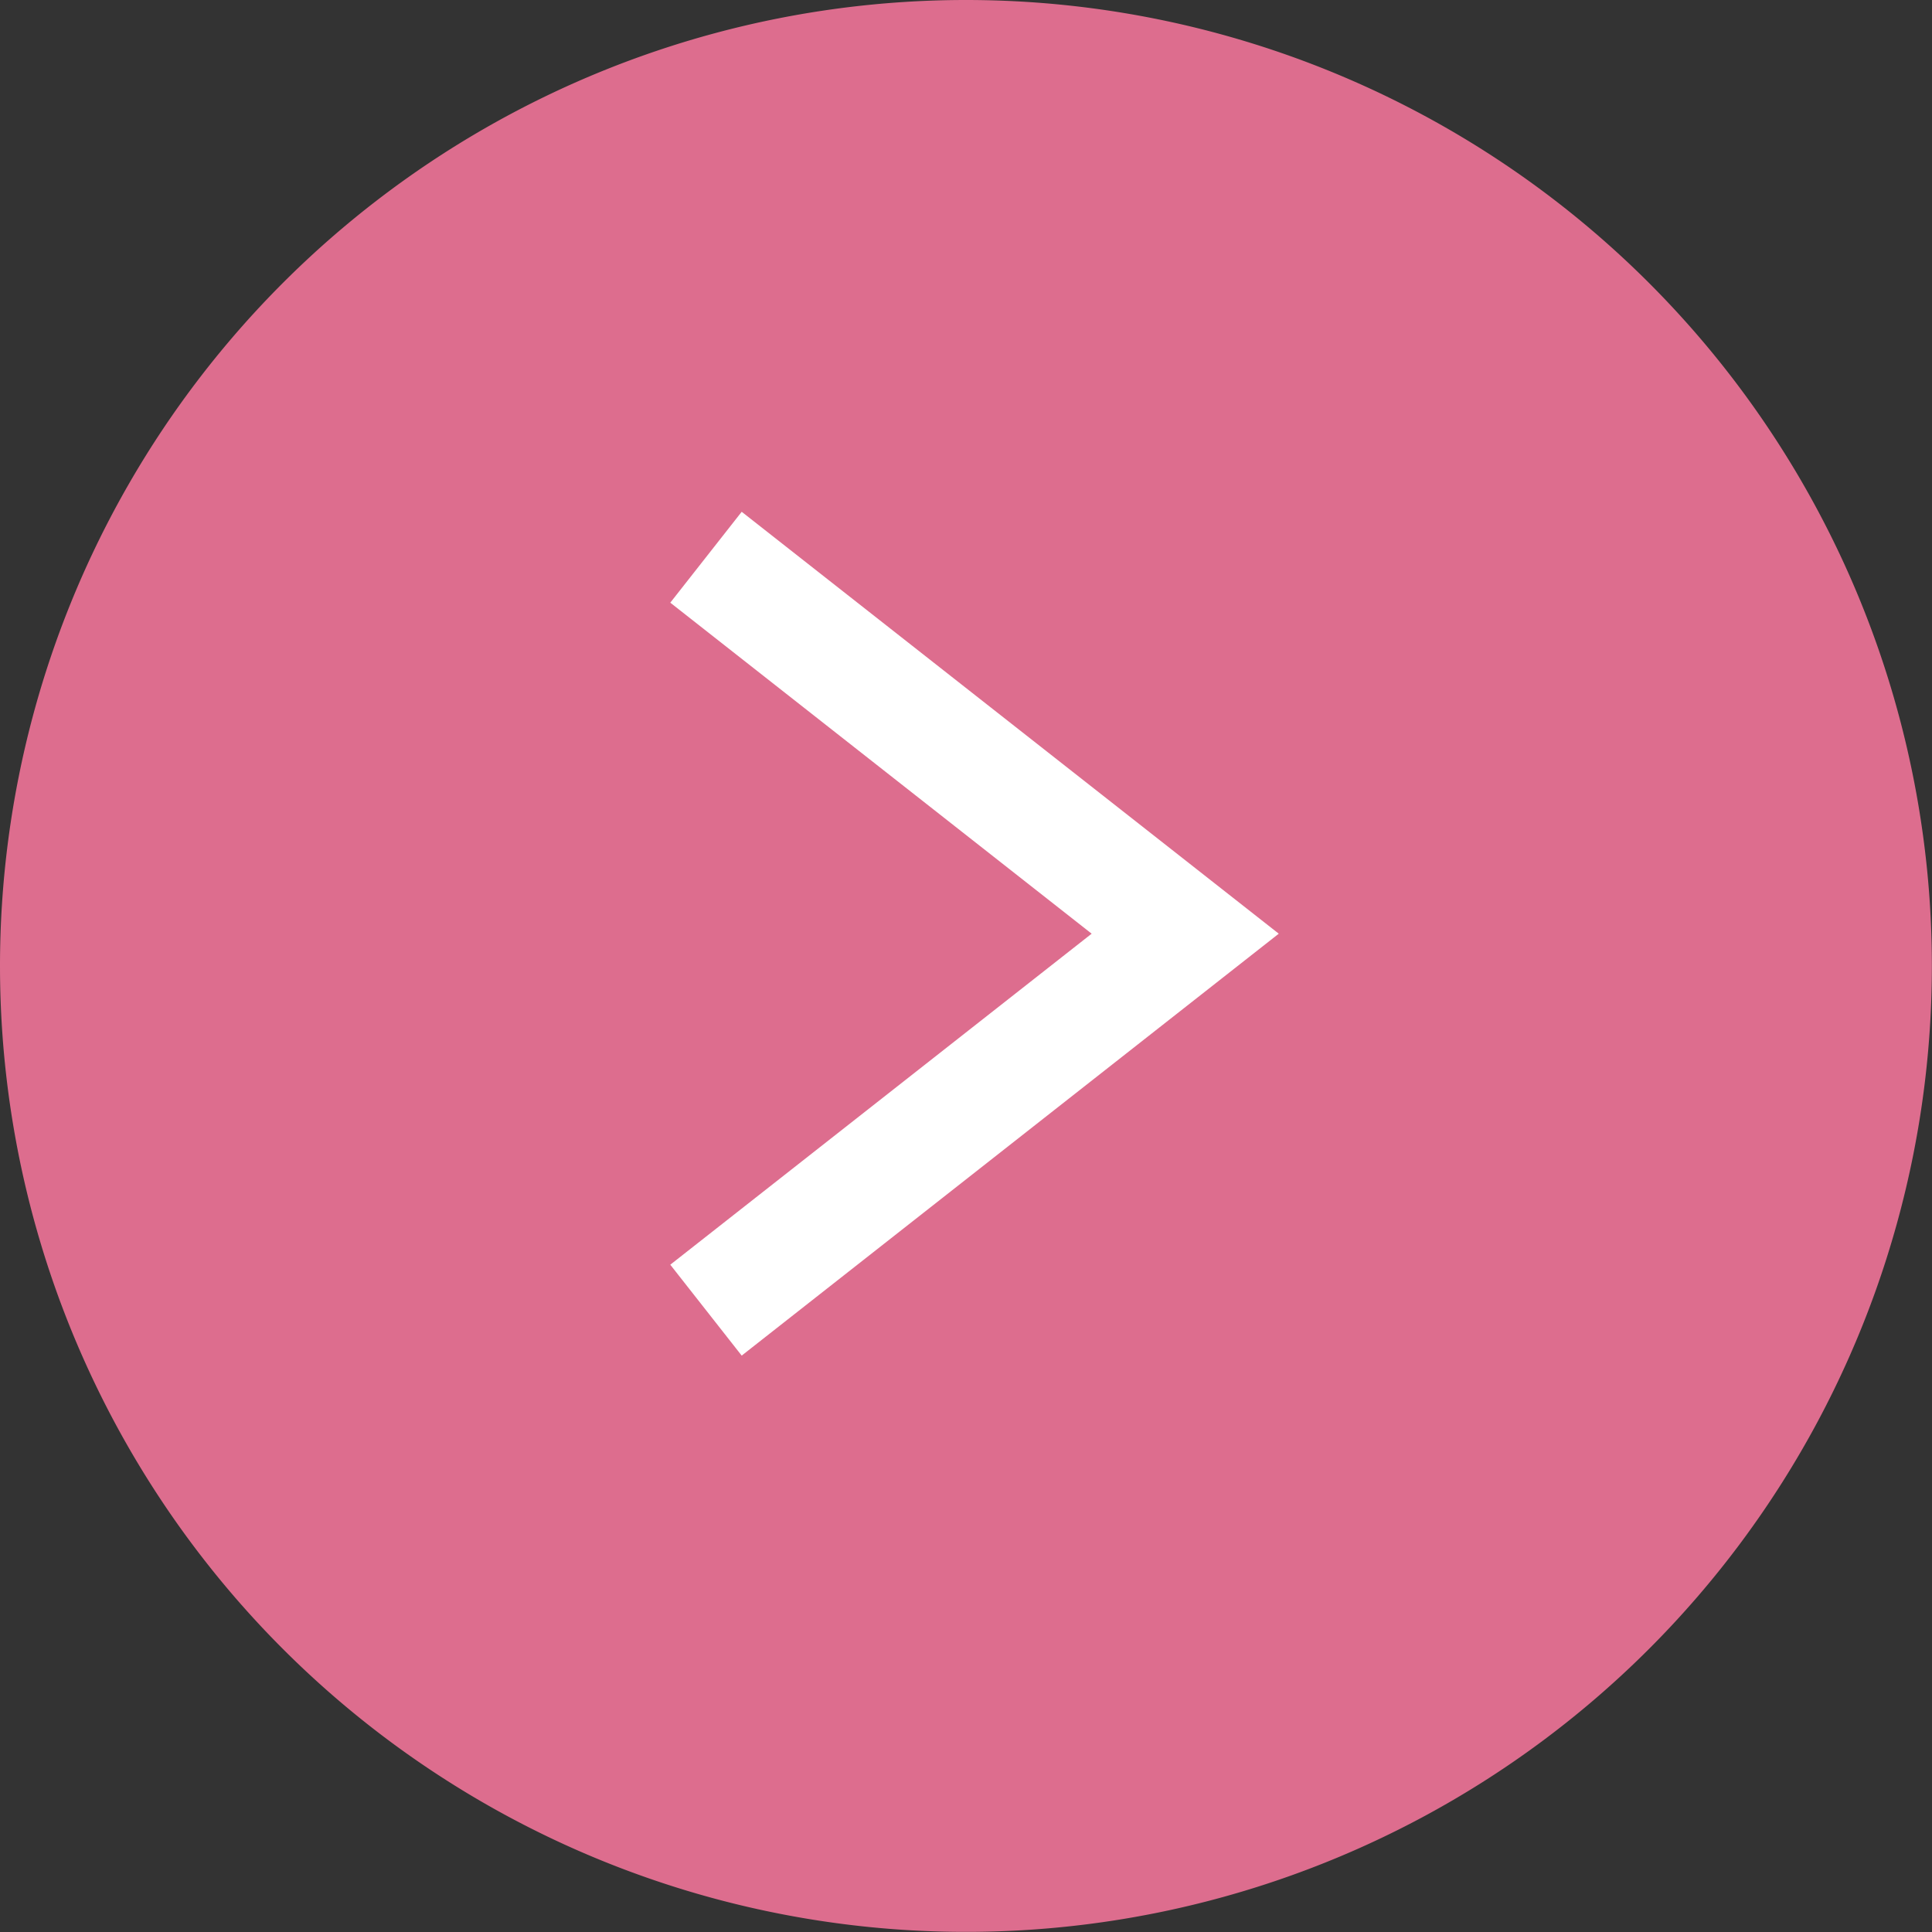
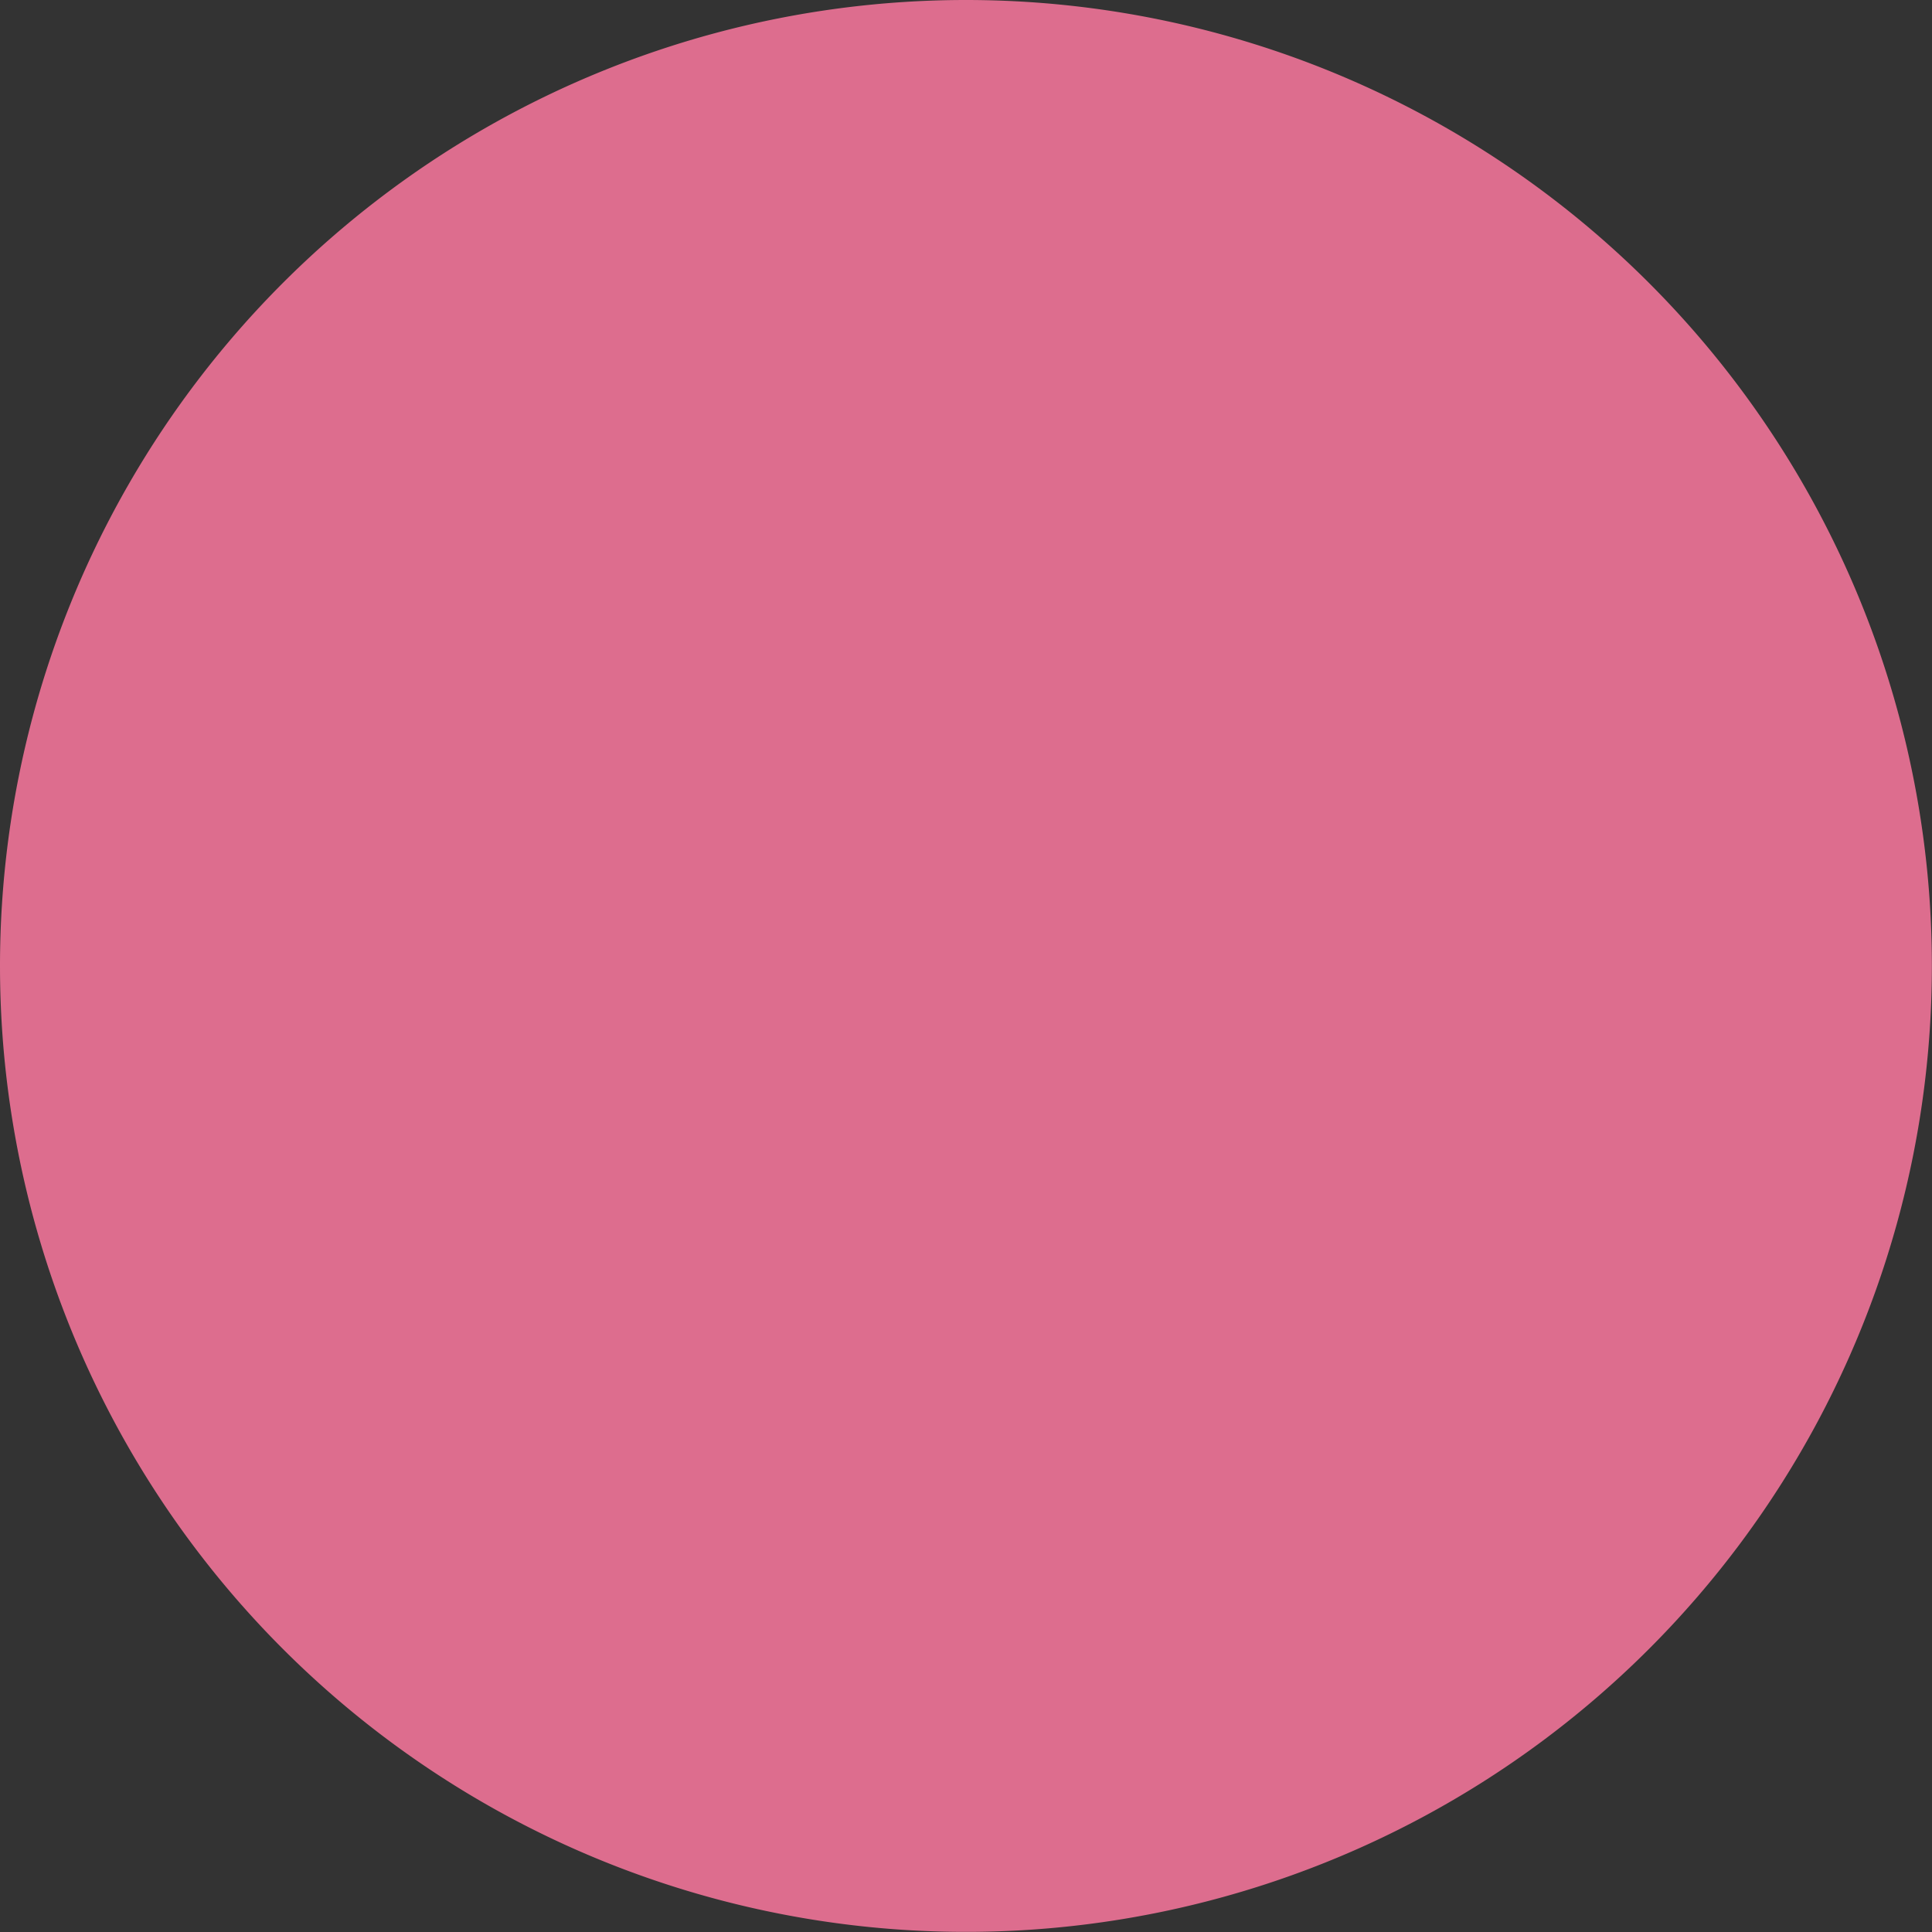
<svg xmlns="http://www.w3.org/2000/svg" id="グループ_1655" data-name="グループ 1655" width="16.715" height="16.715" viewBox="0 0 16.715 16.715">
  <rect x="0" y="0" width="16.715" height="16.715" fill="#333333" stroke="none" />
  <path id="パス_842" data-name="パス 842" d="M8.357,0A8.357,8.357,0,1,1,0,8.357,8.357,8.357,0,0,1,8.357,0Z" transform="translate(0)" fill="#dd6d8e" />
-   <path id="パス_840" data-name="パス 840" d="M.354.353,4.5,3.61.354,6.867" transform="translate(5.754 4.468)" fill="none" stroke="#fff" stroke-miterlimit="10" stroke-width="1" />
</svg>